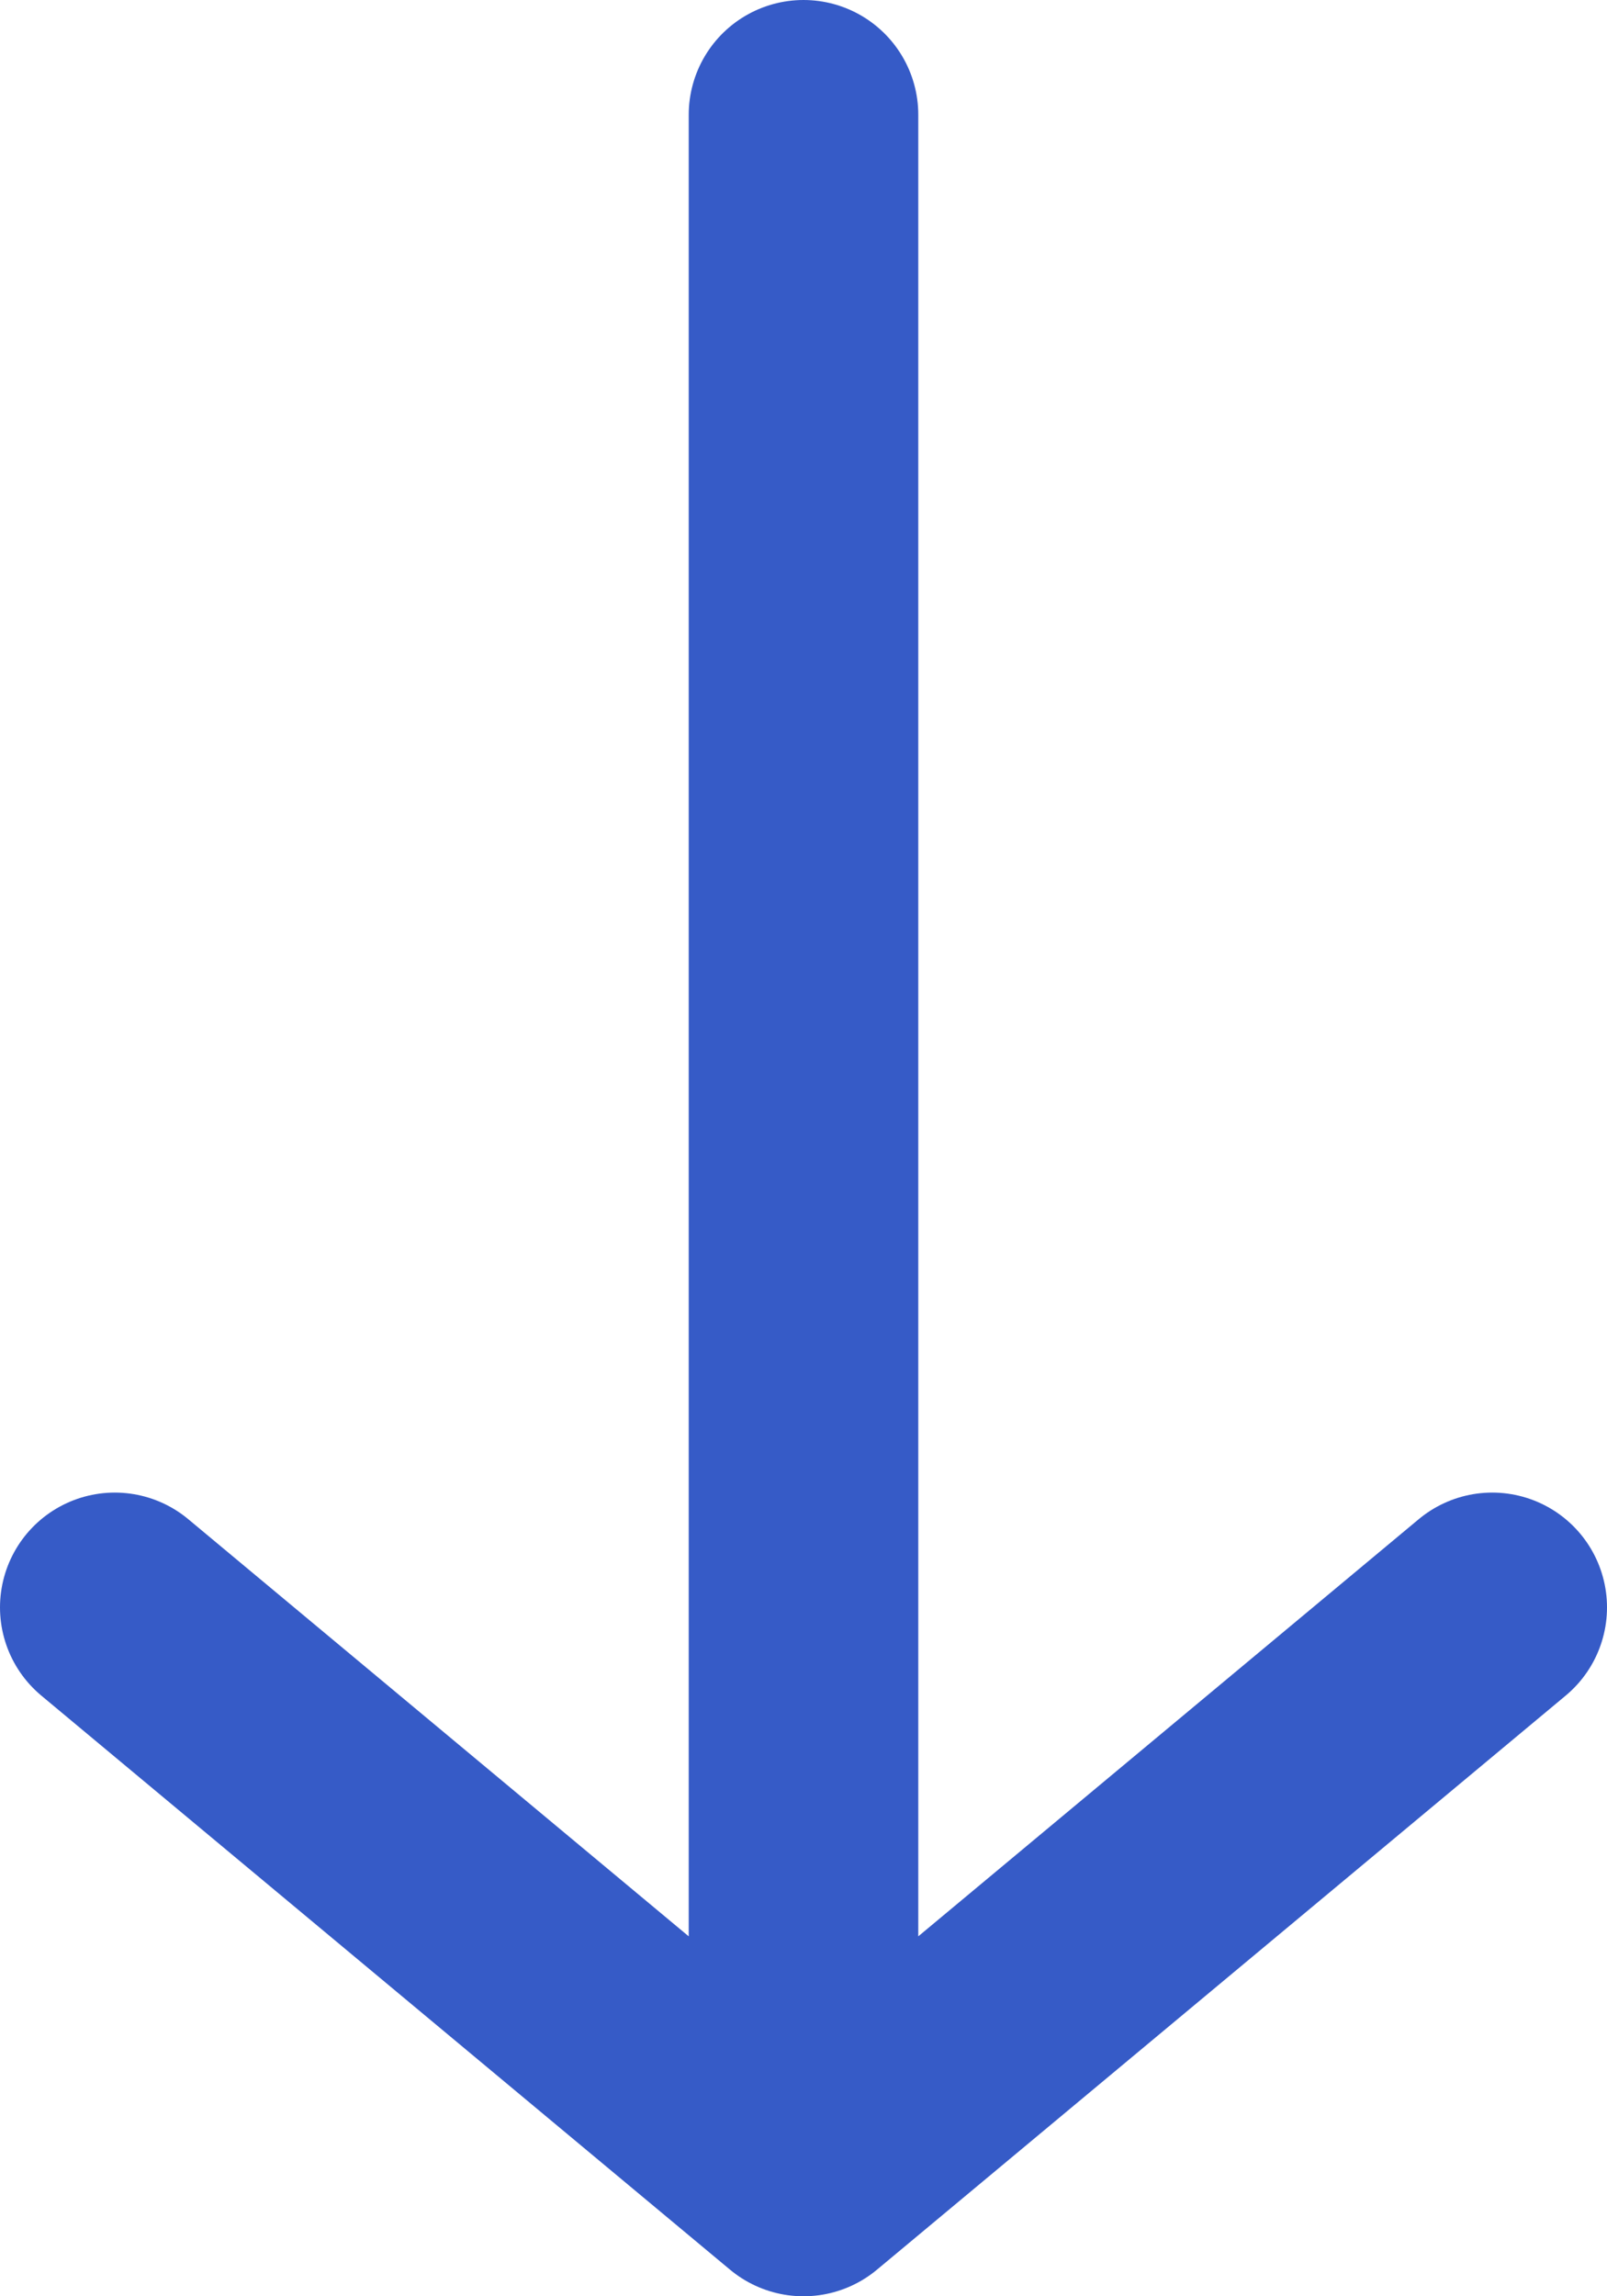
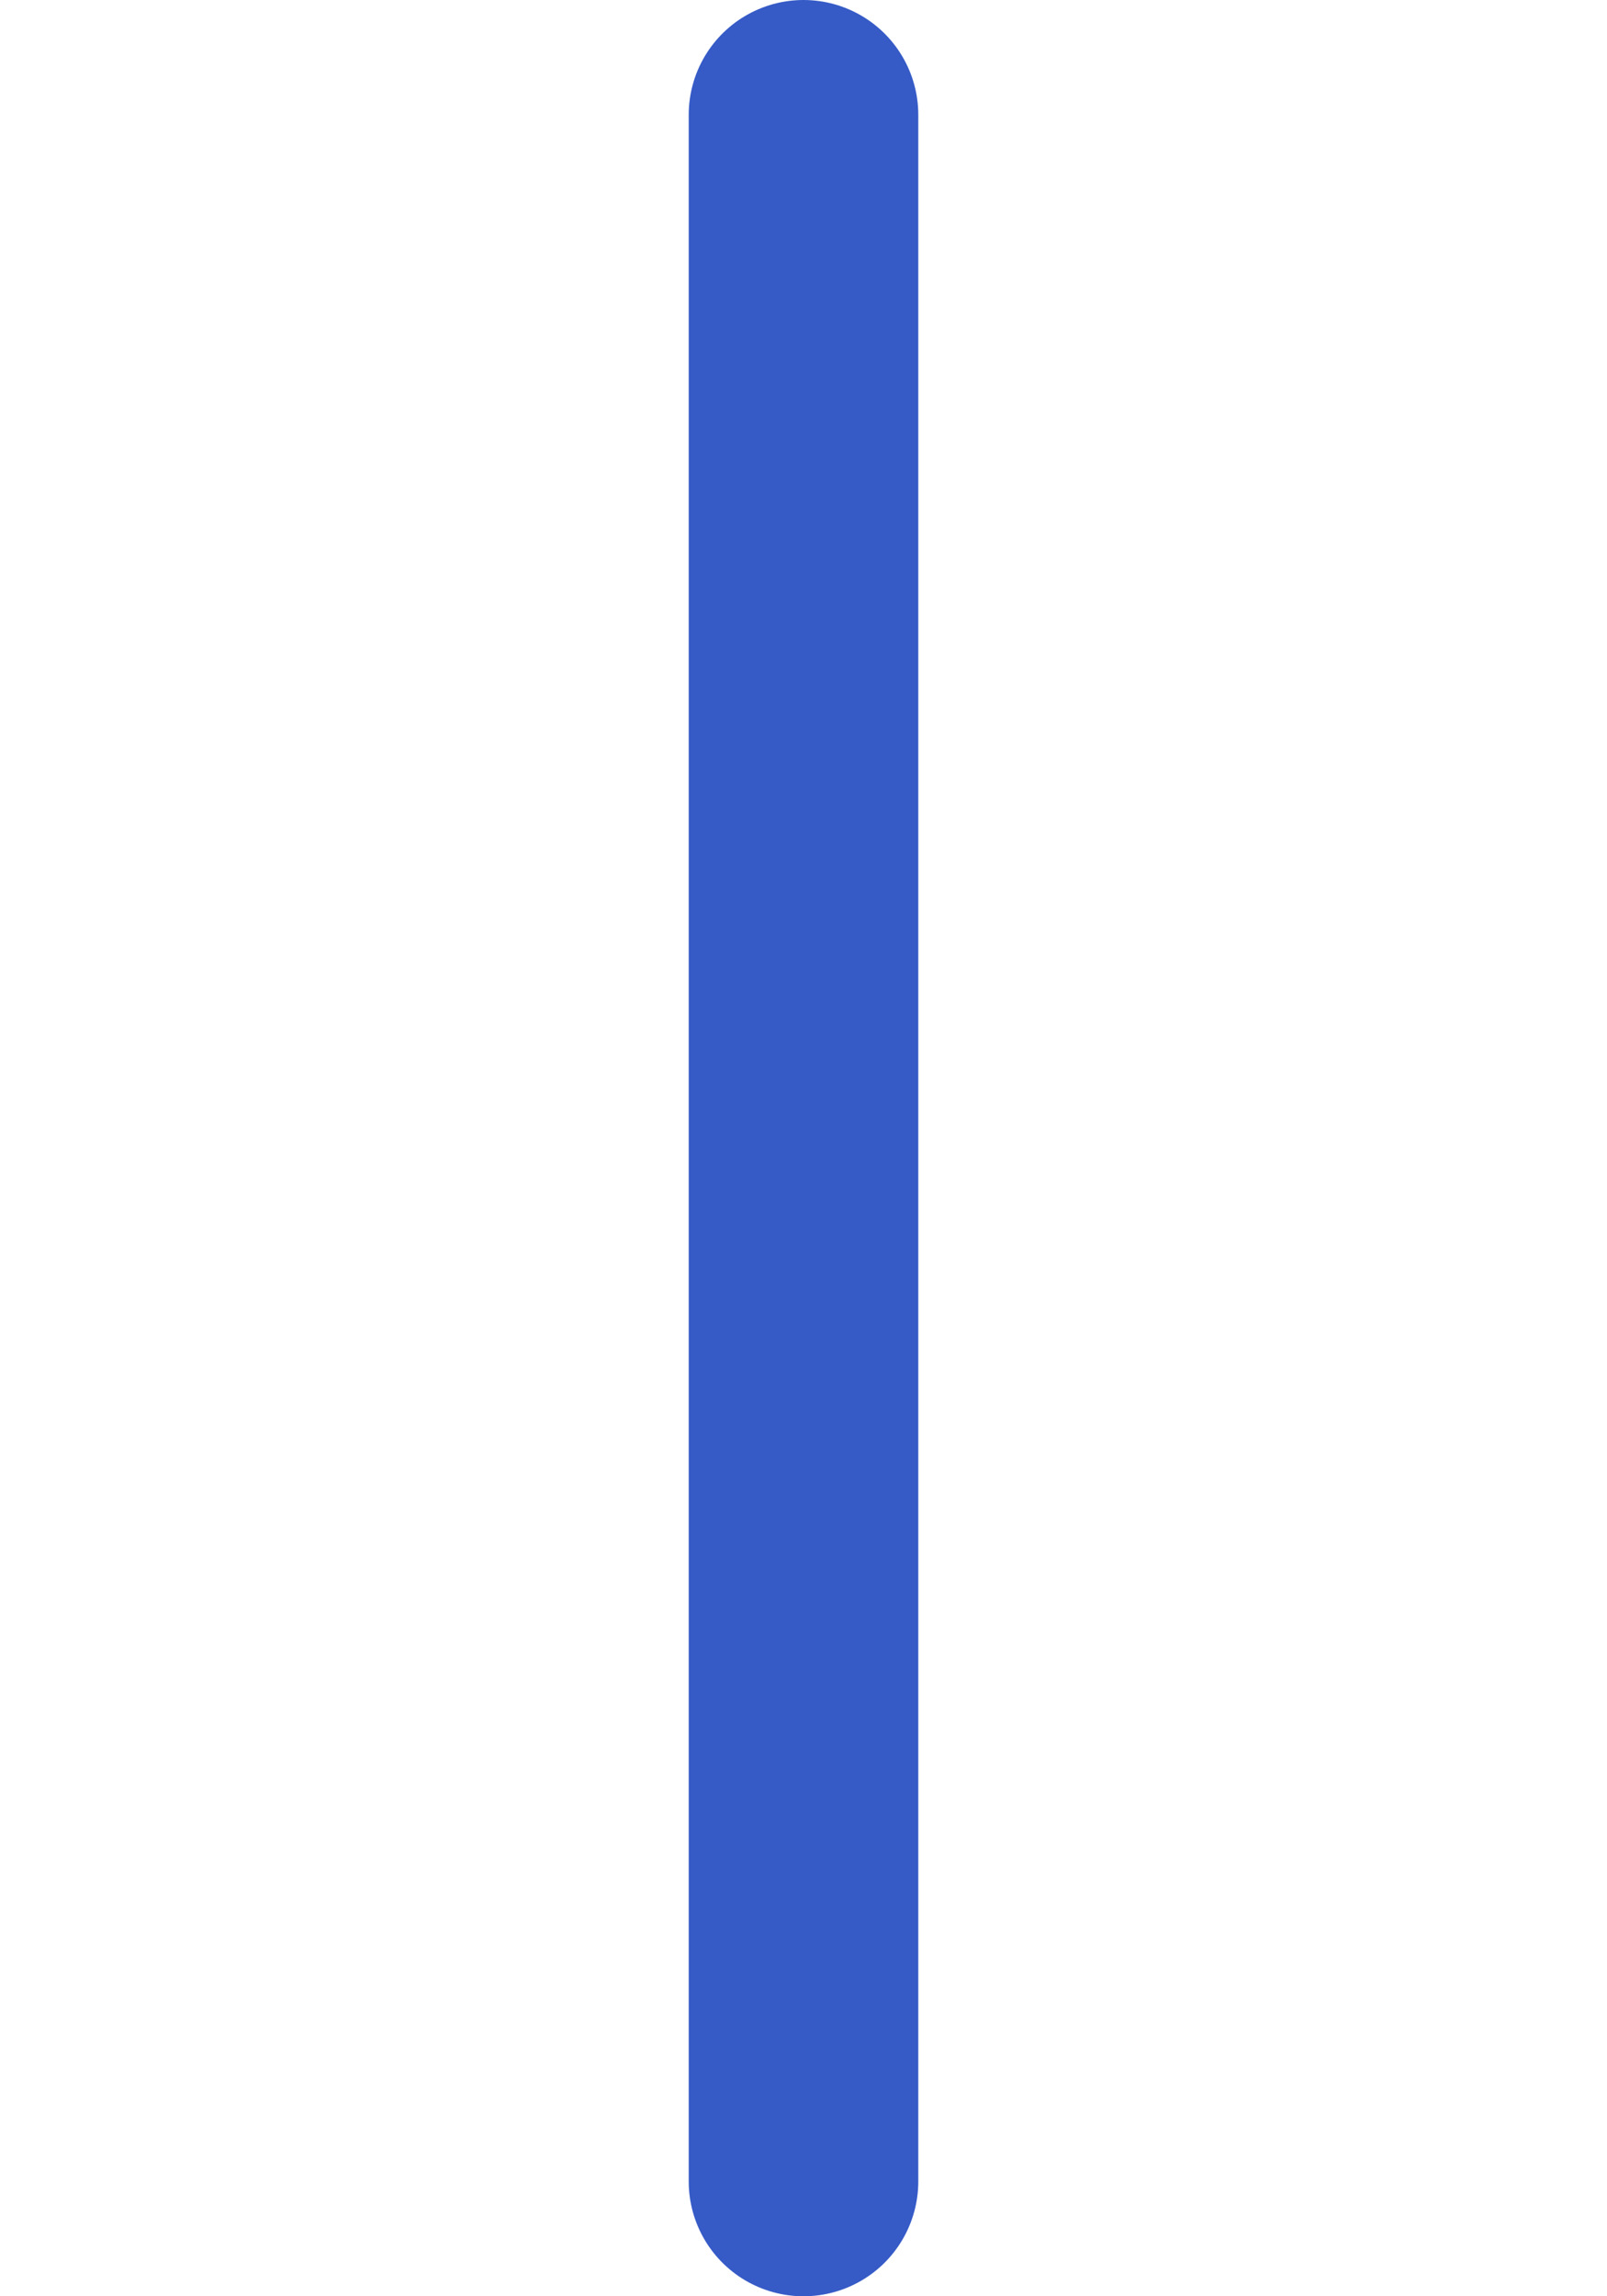
<svg xmlns="http://www.w3.org/2000/svg" width="14" height="20" viewBox="0 0 14 20">
  <g fill="none" fill-rule="evenodd" stroke-linecap="round" stroke-linejoin="round">
    <g stroke="#365BC7" stroke-width="2">
      <g>
-         <path d="M18 6L0 6M13 0L18 6 13 12" transform="translate(-153 -1281) rotate(90 -558 724)" />
+         <path d="M18 6L0 6M13 0" transform="translate(-153 -1281) rotate(90 -558 724)" />
      </g>
    </g>
  </g>
</svg>